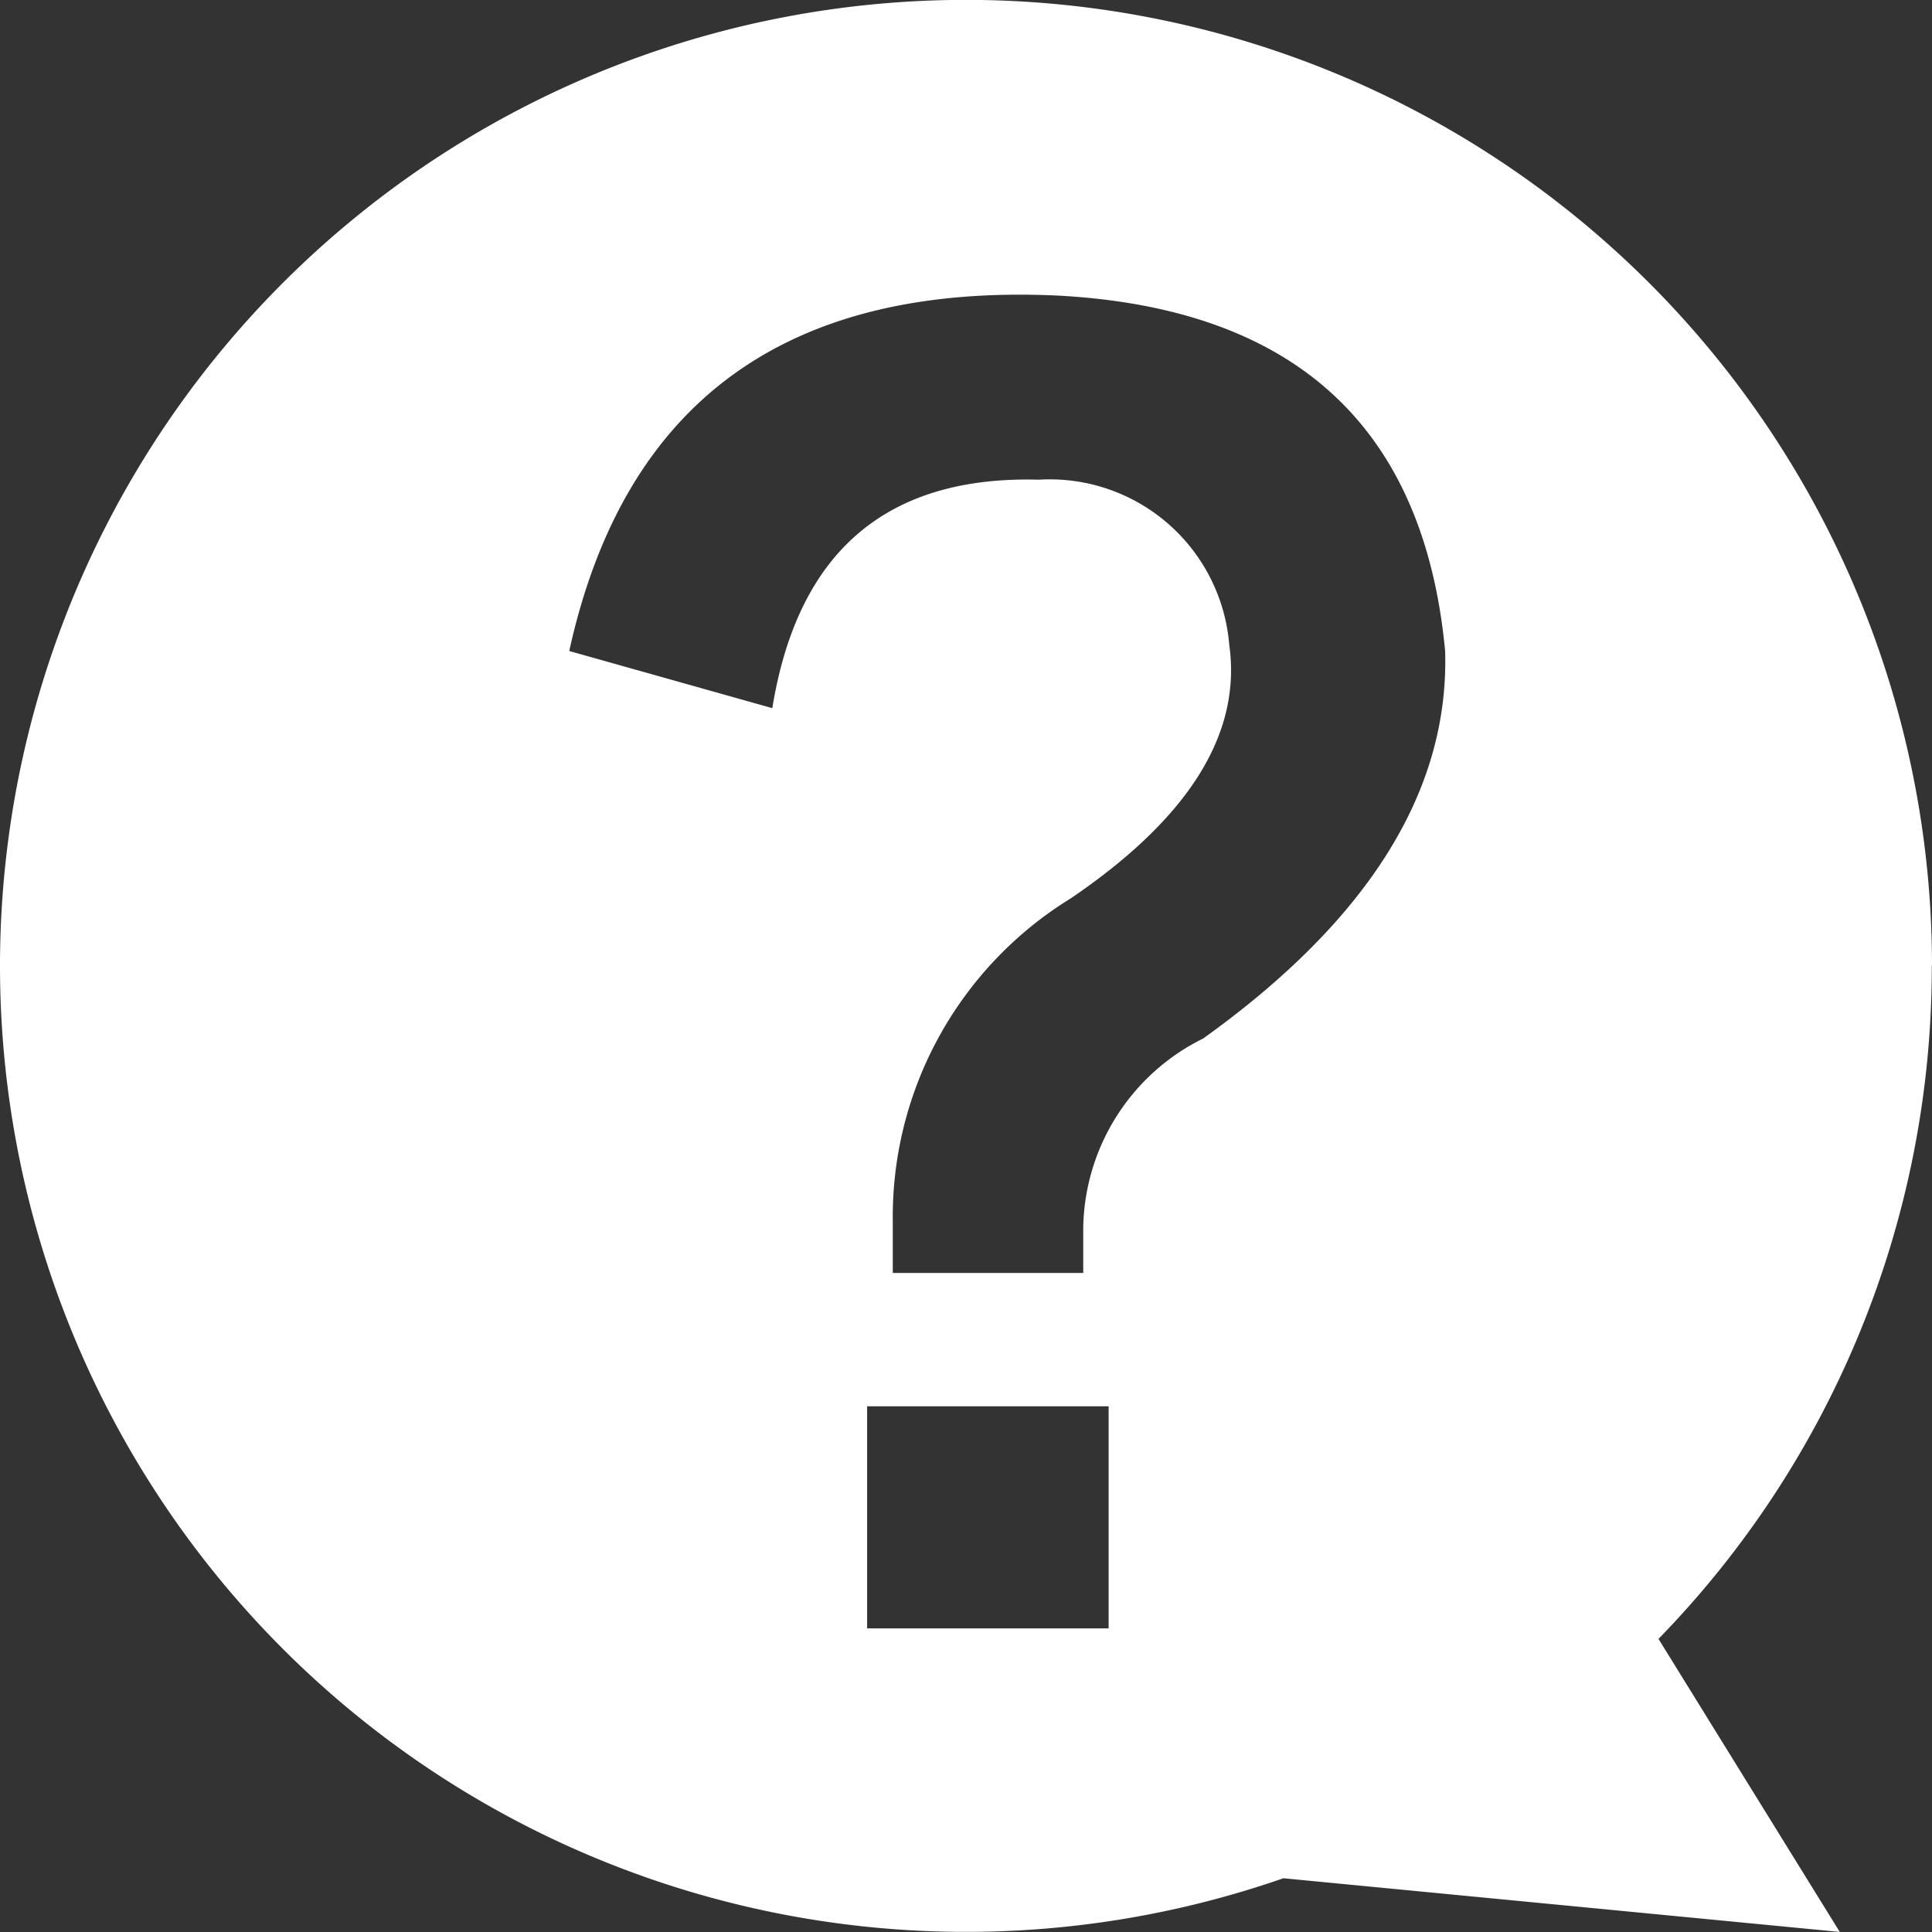
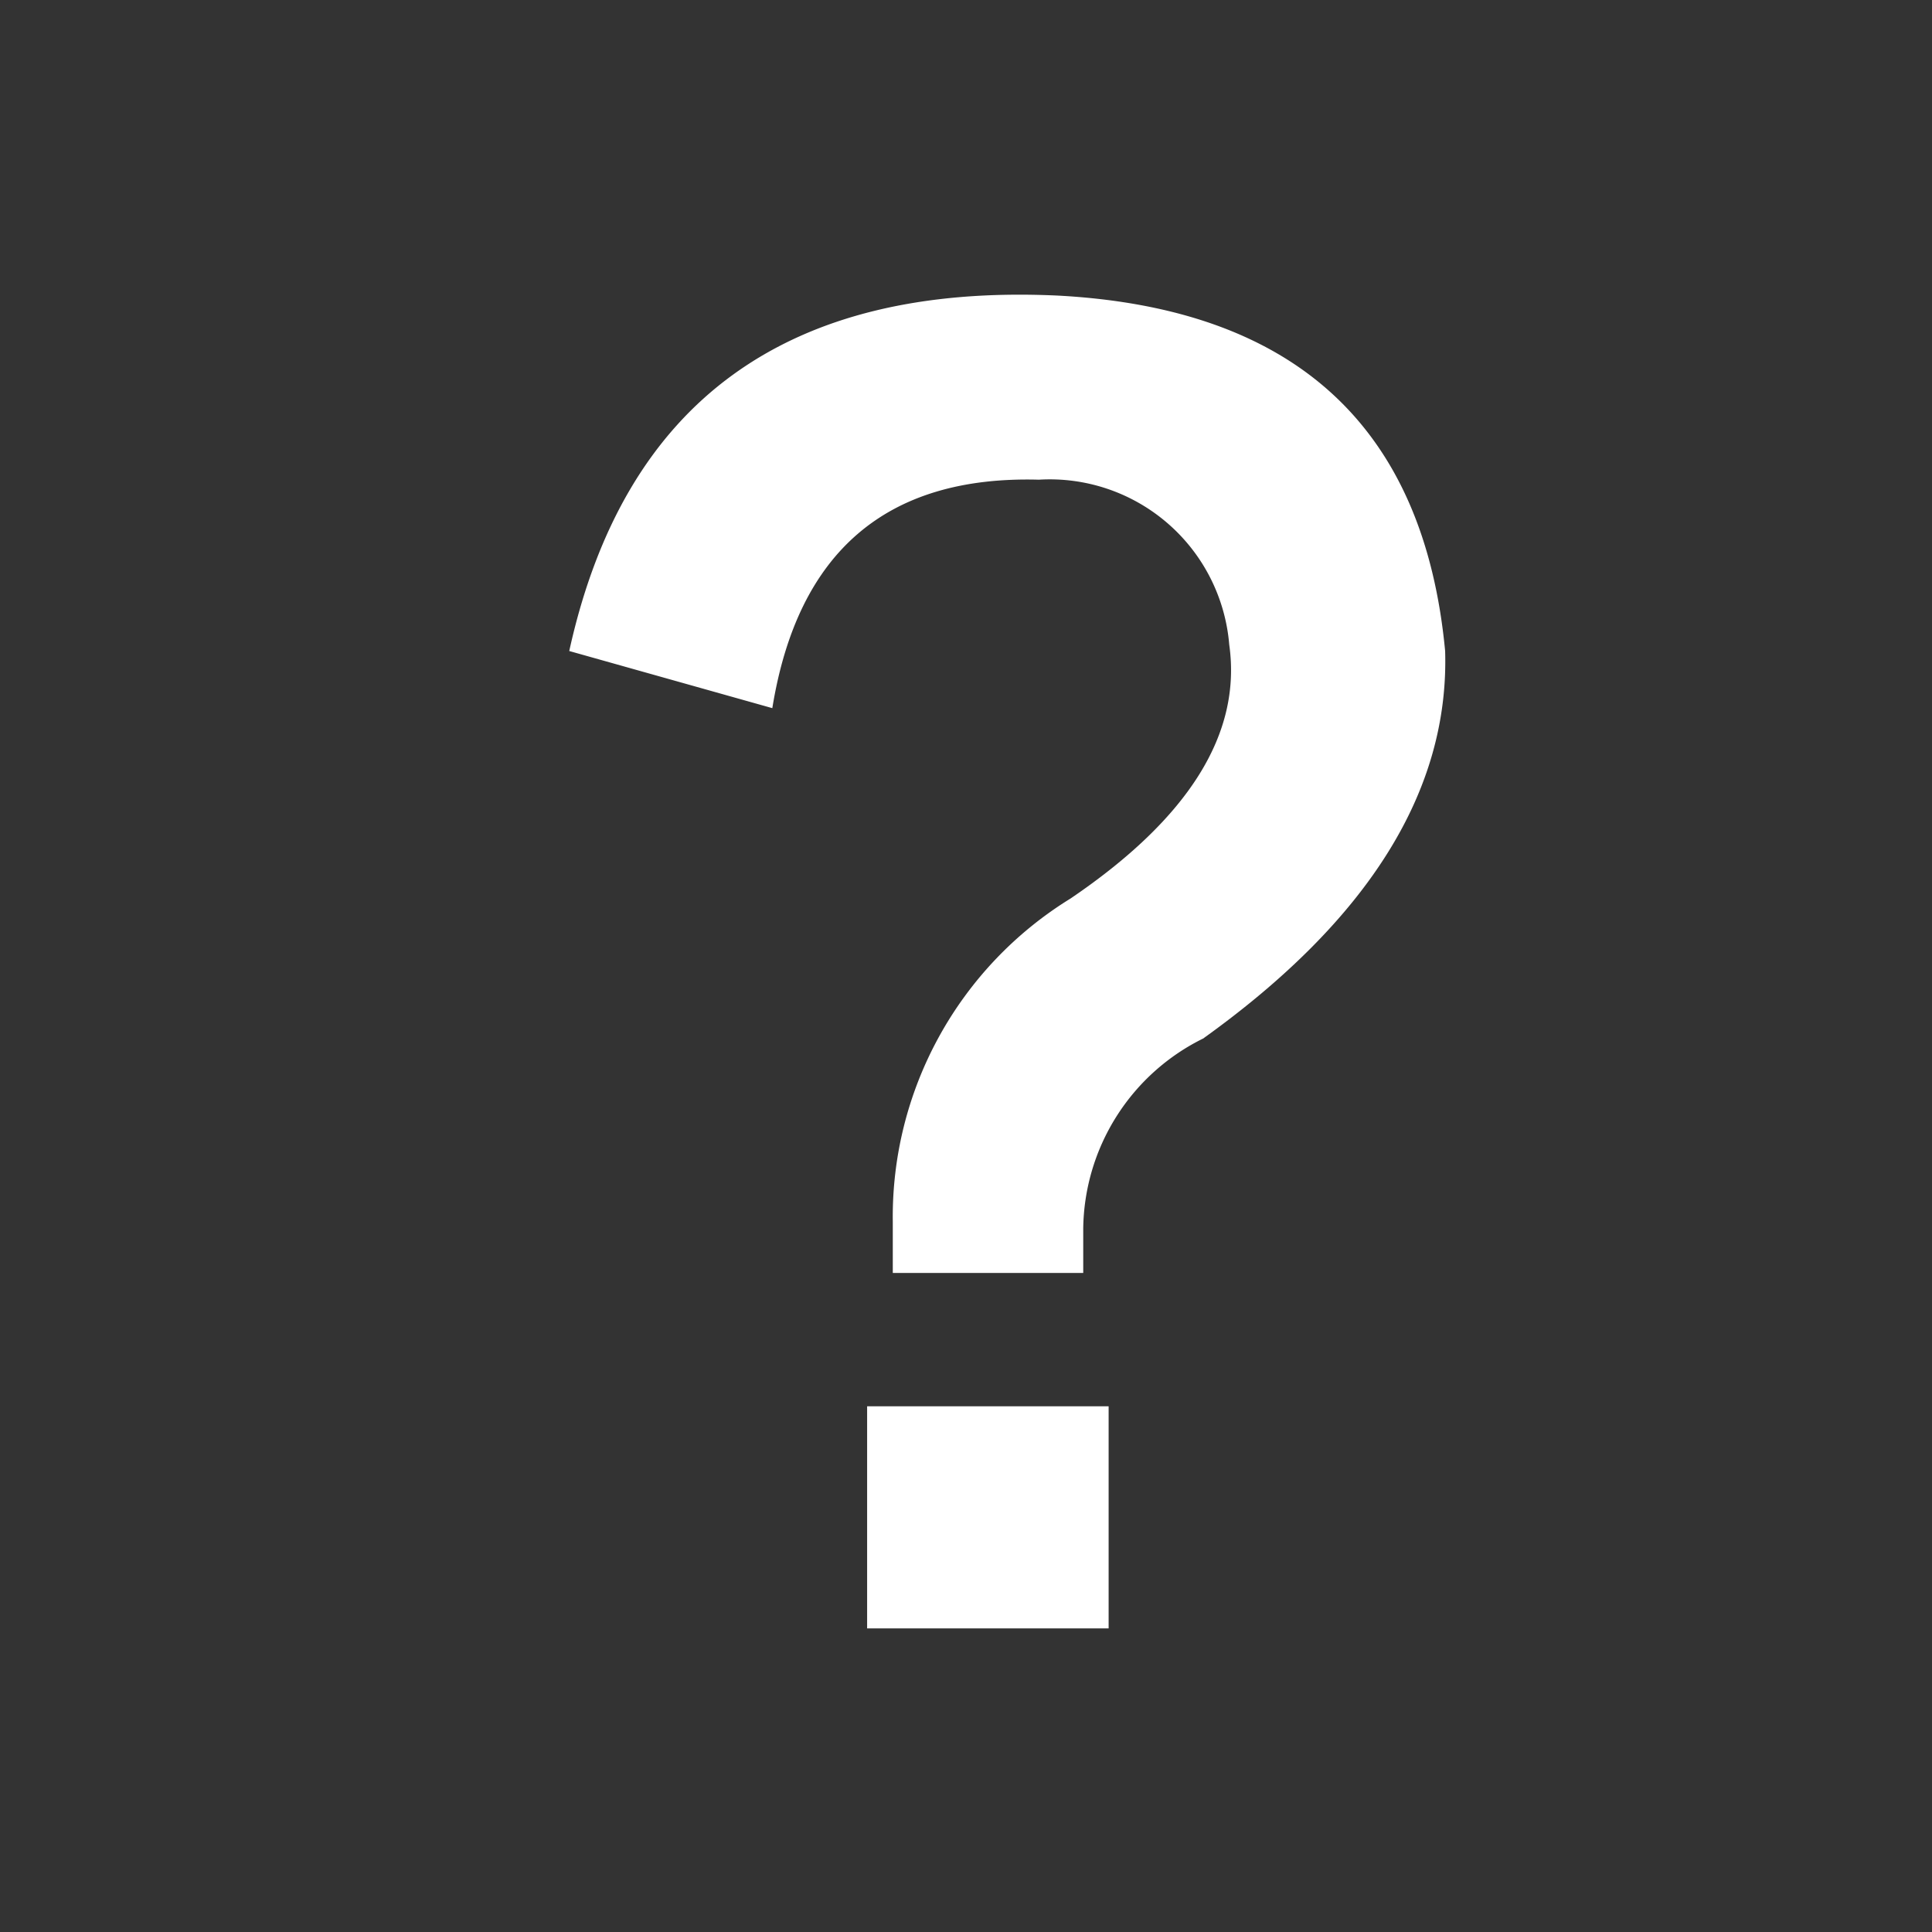
<svg xmlns="http://www.w3.org/2000/svg" width="28" height="28" viewBox="0 0 28 28">
  <rect x="0" y="0" width="28" height="28" fill="#333333" stroke="none" />
  <defs>
    <style>.a{fill:#fff;}</style>
  </defs>
-   <path class="a" d="M116.538,102.262a14,14,0,1,0-9.4,13.221l8.063.778-2.627-4.247a13.95,13.95,0,0,0,3.961-9.752Zm-11.933,9.6h-3.5v-3.219h3.5v3.219Zm1.38-8.554a3.113,3.113,0,0,0-1.748,2.759v.644h-2.76v-.736a5.418,5.418,0,0,1,2.576-4.691q2.574-1.746,2.3-3.679a2.61,2.61,0,0,0-2.759-2.391q-3.311-.091-3.863,3.311l-2.943-.828q1.194-5.426,7.083-5.151,5.15.276,5.611,5.151.091,3.035-3.5,5.611Zm0,0" transform="translate(-88.538 -88.262)" />
+   <path class="a" d="M116.538,102.262l8.063.778-2.627-4.247a13.95,13.95,0,0,0,3.961-9.752Zm-11.933,9.6h-3.5v-3.219h3.5v3.219Zm1.38-8.554a3.113,3.113,0,0,0-1.748,2.759v.644h-2.76v-.736a5.418,5.418,0,0,1,2.576-4.691q2.574-1.746,2.3-3.679a2.61,2.61,0,0,0-2.759-2.391q-3.311-.091-3.863,3.311l-2.943-.828q1.194-5.426,7.083-5.151,5.15.276,5.611,5.151.091,3.035-3.5,5.611Zm0,0" transform="translate(-88.538 -88.262)" />
</svg>